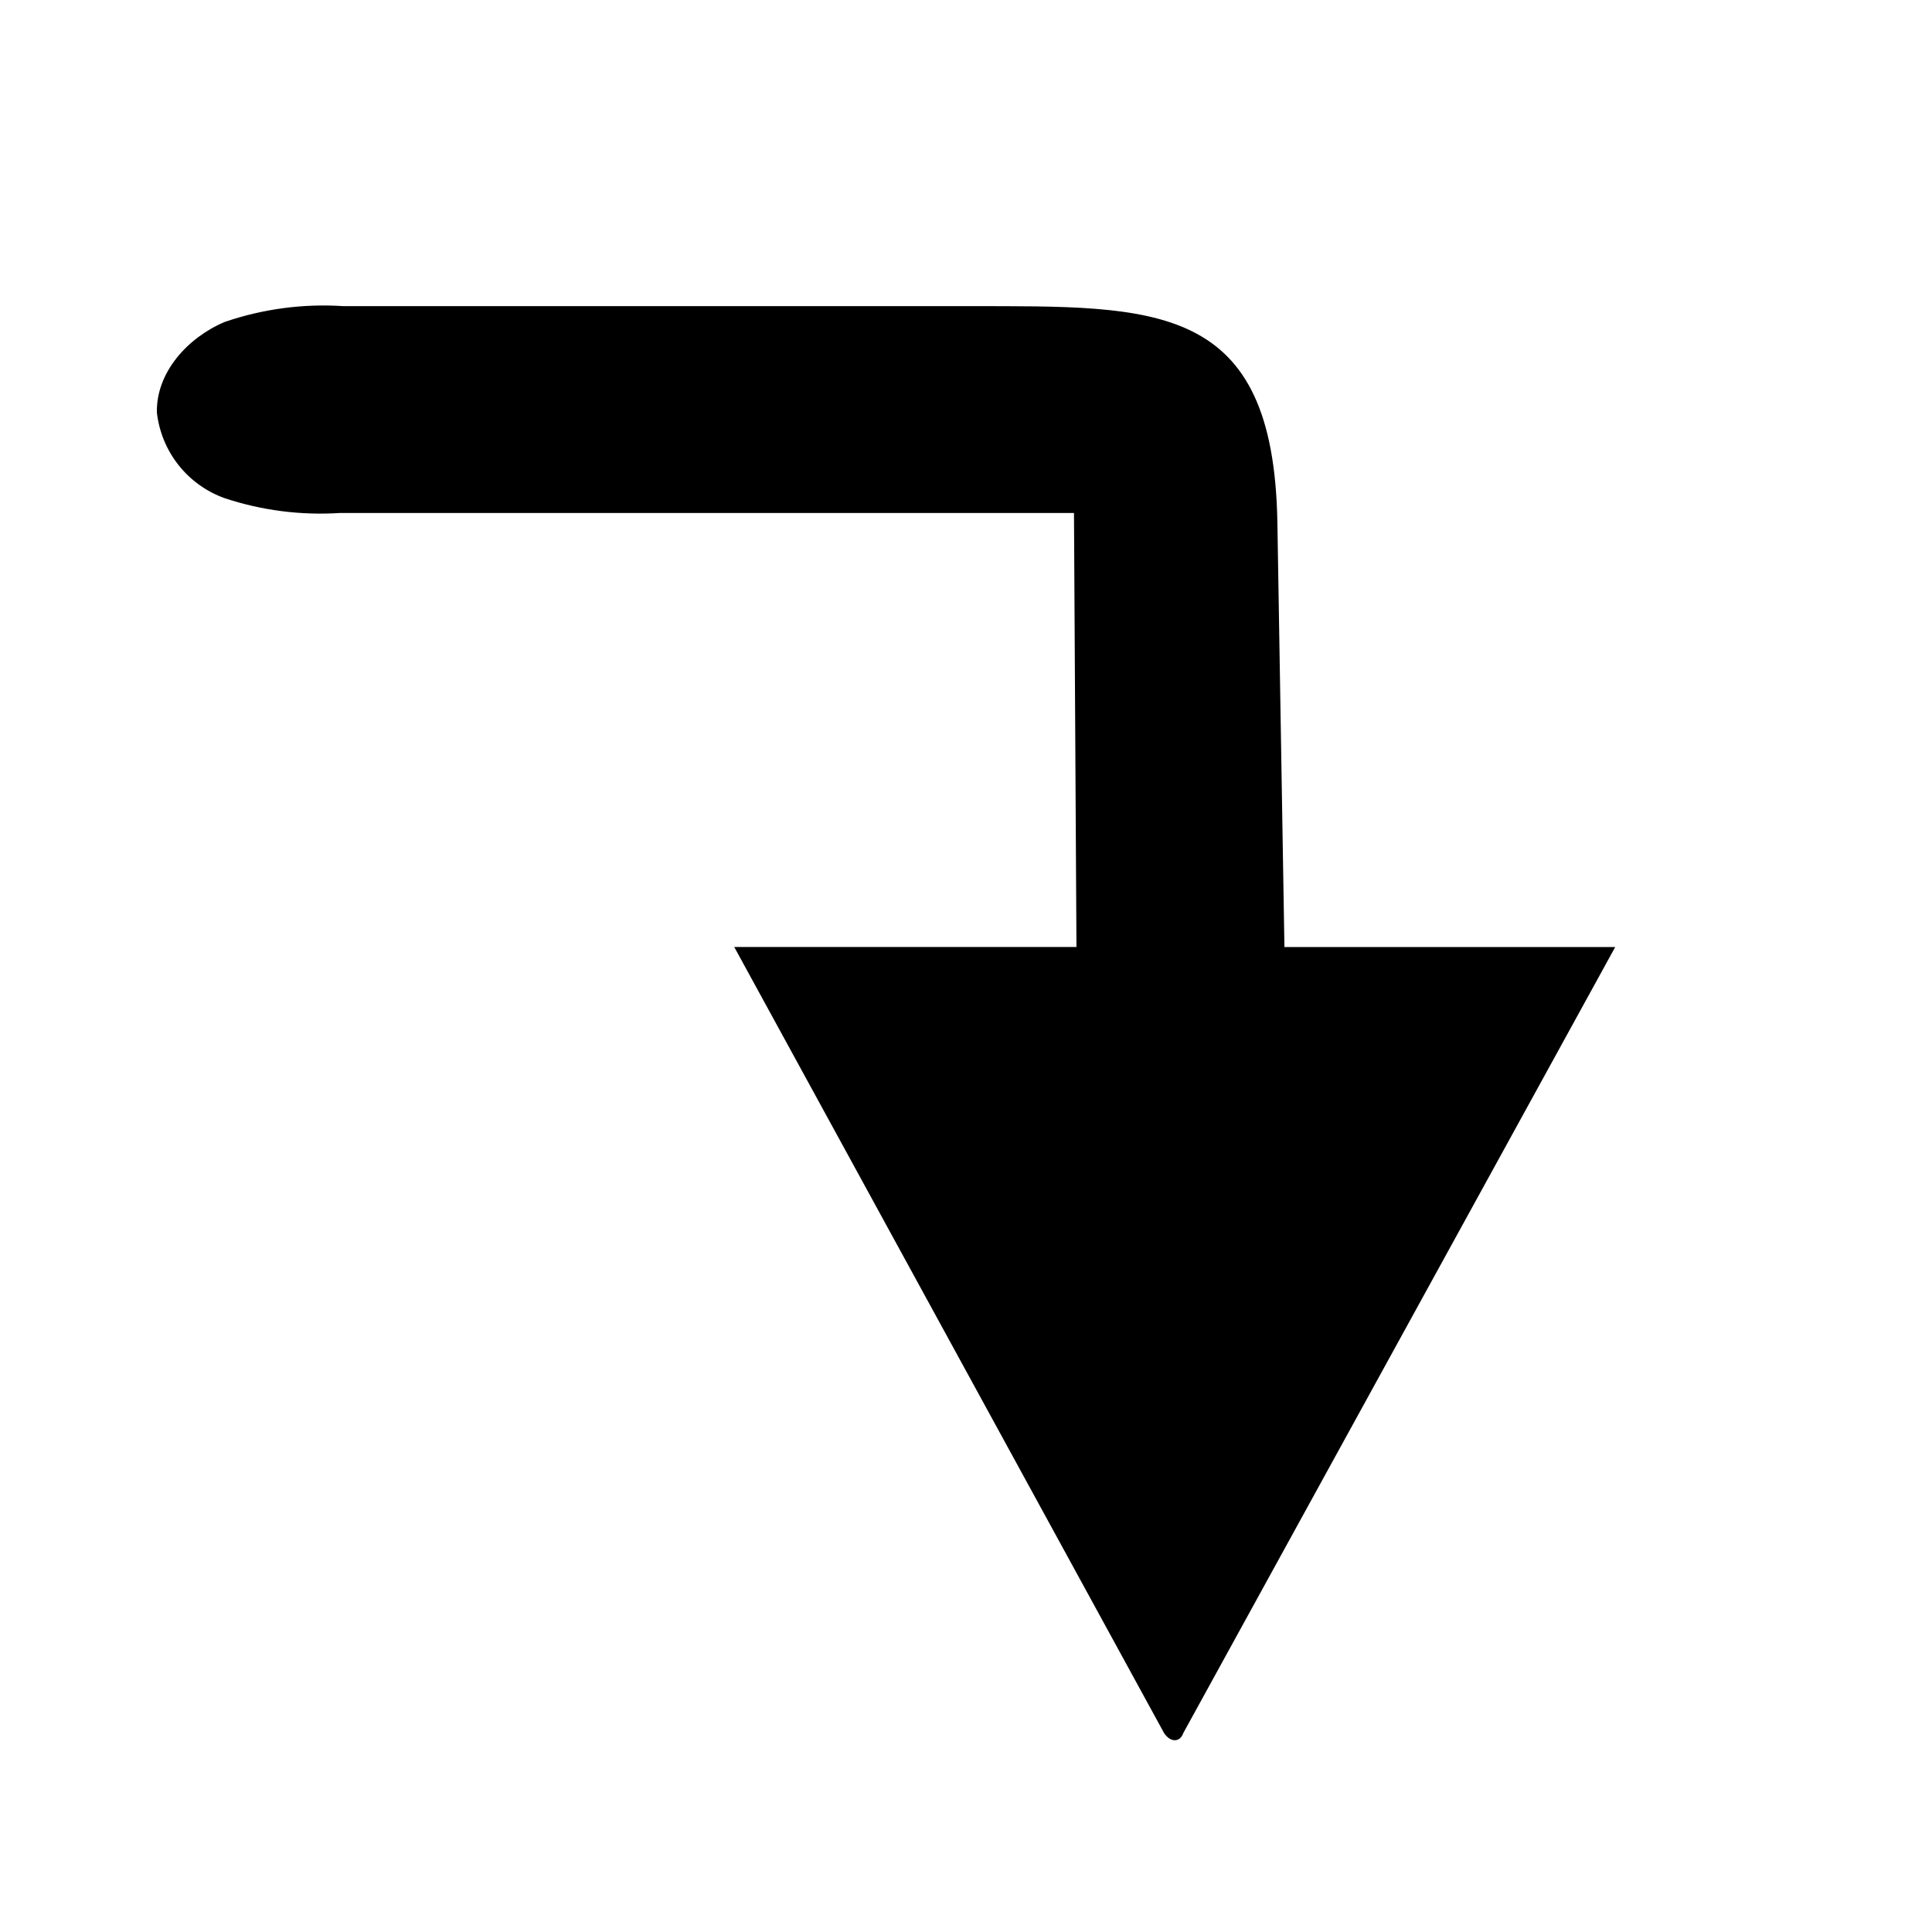
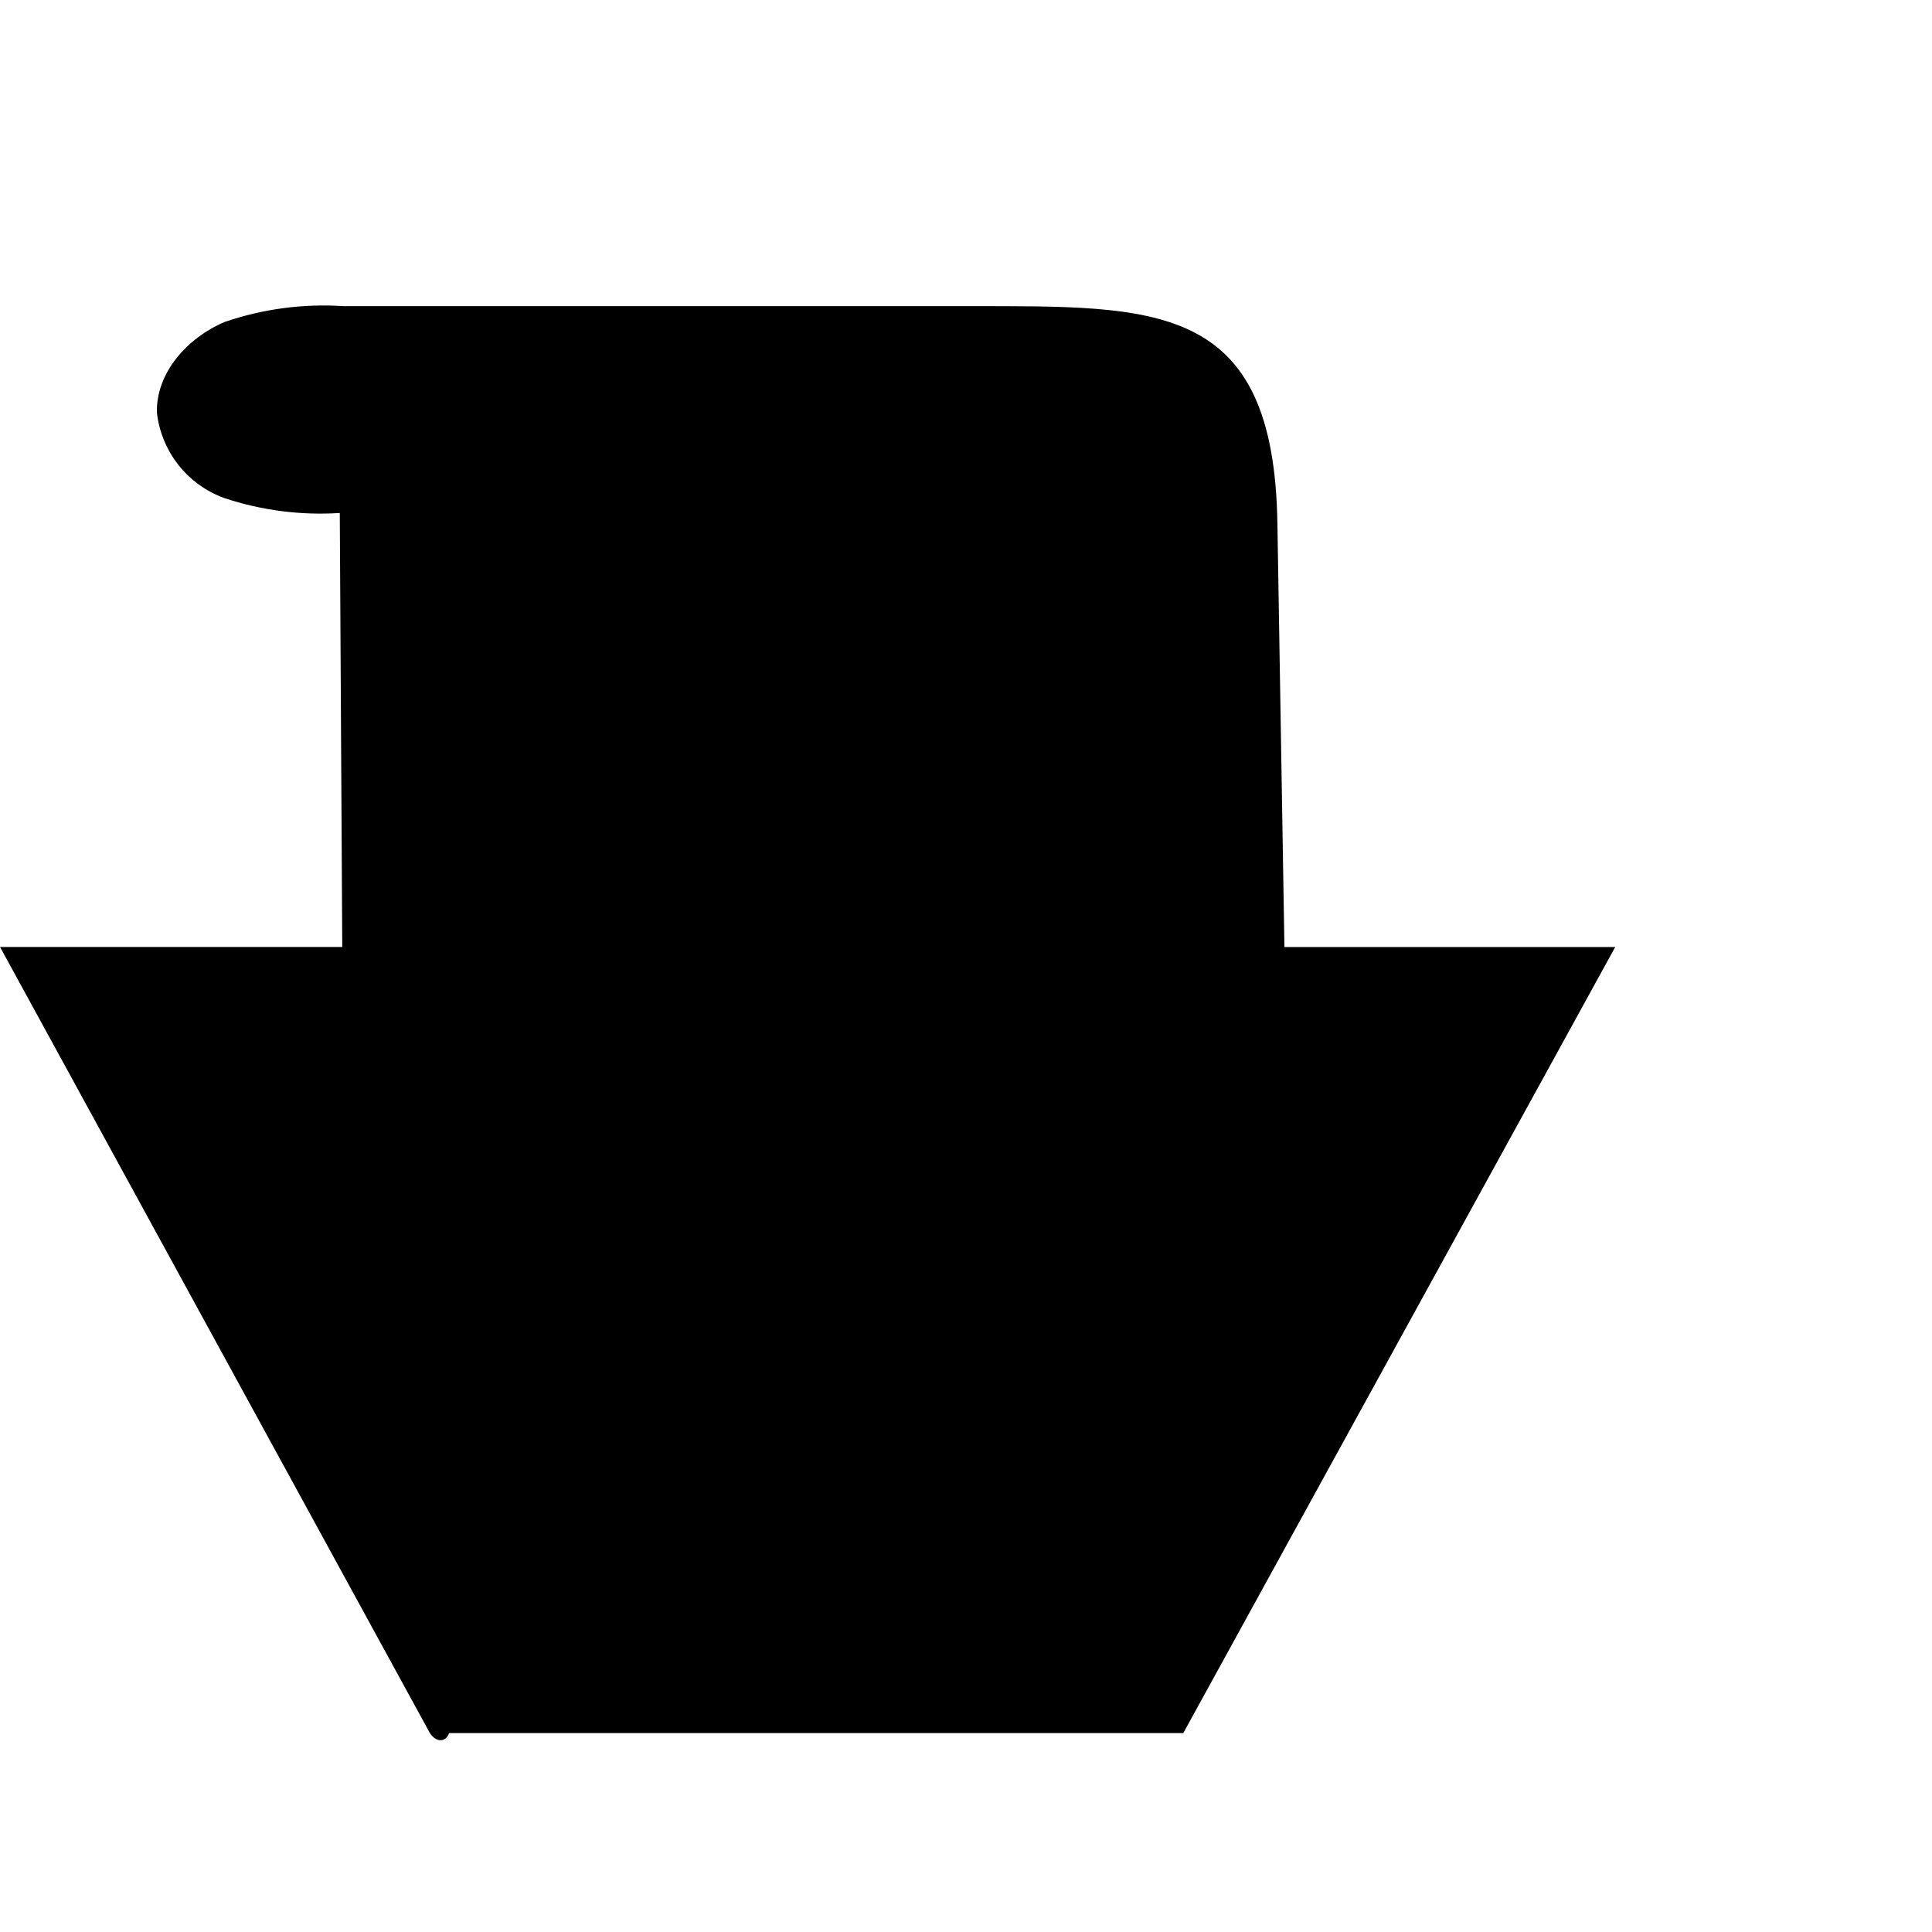
<svg xmlns="http://www.w3.org/2000/svg" fill="#000000" width="800px" height="800px" version="1.1" viewBox="144 144 512 512">
-   <path d="m457.58 603.29 114.47-208.32h-87.664c-0.605-37.418-1.227-74.867-1.863-112.35-0.957-58.949-32.145-57.438-81.77-57.488h-165.75c-10.652-0.699-21.336 0.723-31.438 4.184-9.824 4.133-18.238 13.402-17.984 24.031 0.574 5.078 2.559 9.891 5.727 13.898 3.172 4.008 7.398 7.047 12.207 8.773 9.832 3.258 20.195 4.594 30.531 3.93h194.57l0.656 115.02h-90.688l113.91 208.32c1.66 2.519 4.231 2.519 5.086 0z" fill-rule="evenodd" />
+   <path d="m457.58 603.29 114.47-208.32h-87.664c-0.605-37.418-1.227-74.867-1.863-112.35-0.957-58.949-32.145-57.438-81.77-57.488h-165.75c-10.652-0.699-21.336 0.723-31.438 4.184-9.824 4.133-18.238 13.402-17.984 24.031 0.574 5.078 2.559 9.891 5.727 13.898 3.172 4.008 7.398 7.047 12.207 8.773 9.832 3.258 20.195 4.594 30.531 3.93l0.656 115.02h-90.688l113.91 208.32c1.66 2.519 4.231 2.519 5.086 0z" fill-rule="evenodd" />
</svg>